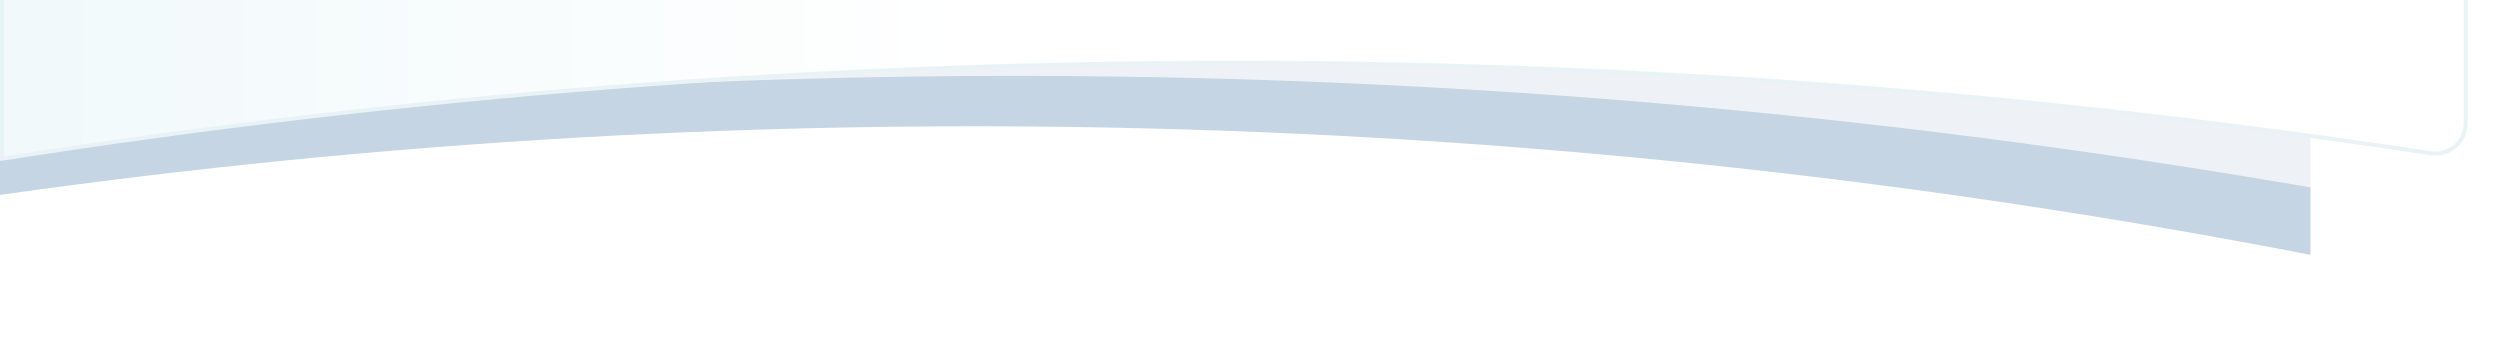
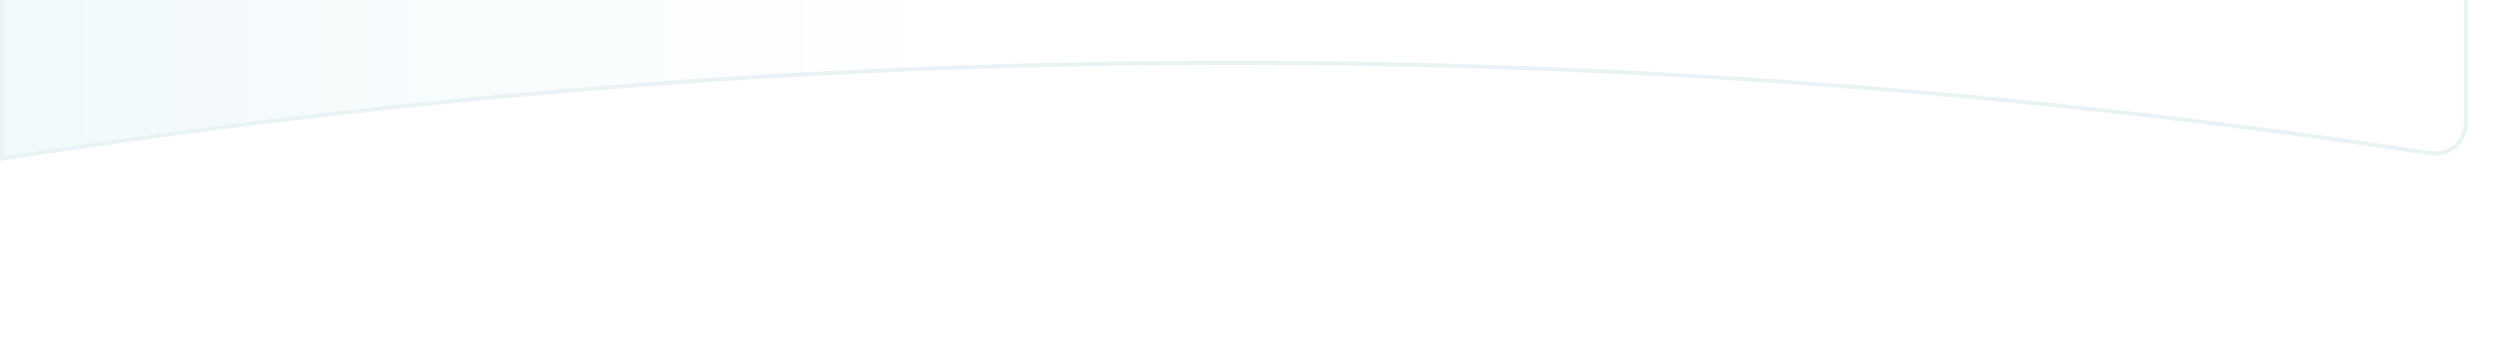
<svg xmlns="http://www.w3.org/2000/svg" width="620" height="90" viewBox="0 0 620 90" fill="none">
  <g clip-path="url(#clip0_7186_89835)">
    <g opacity="0.7" filter="url(#filter0_f_7186_89835)">
-       <path d="M0 48.341C-189.818 21.436 -383.182 26.446 -573 63.197V-977.76C-383.182 -1014.5 -189.818 -999.51 0 -972.605V48.341Z" fill="#AEC3D7" />
-     </g>
+       </g>
    <g opacity="0.7" filter="url(#filter1_f_7186_89835)">
-       <path d="M0 48.341C189.818 21.436 383.182 26.446 573 63.197V-977.76C383.182 -1014.5 189.818 -999.51 0 -972.605V48.341Z" fill="#AEC3D7" />
-     </g>
-     <path opacity="0.7" d="M-0.02 35.838C194.433 9.36 392.459 13.789 587.026 48.96C591.95 49.85 596.494 46.075 596.494 41.071V-969.884C398.887 -1006.63 197.588 -1011.64 -0.02 -984.731V35.838Z" fill="white" />
+       </g>
+     <path opacity="0.7" d="M-0.02 35.838C194.433 9.36 392.459 13.789 587.026 48.96C591.95 49.85 596.494 46.075 596.494 41.071V-969.884C398.887 -1006.63 197.588 -1011.64 -0.02 -984.731Z" fill="white" />
    <path d="M602.83 38.013C403.206 7.644 200.02 8.091 0.5 39.351V-1000.7C200.795 -1032.1 404.79 -1032.43 605.162 -1001.68C608.811 -1001.12 611.5 -997.978 611.5 -994.284V30.582C611.5 35.187 607.386 38.706 602.83 38.013Z" fill="url(#paint0_linear_7186_89835)" stroke="url(#paint1_linear_7186_89835)" />
  </g>
  <defs>
    <filter id="filter0_f_7186_89835" x="-597" y="-1023.63" width="621" height="1110.82" filterUnits="userSpaceOnUse" color-interpolation-filters="sRGB">
      <feFlood flood-opacity="0" result="BackgroundImageFix" />
      <feBlend mode="normal" in="SourceGraphic" in2="BackgroundImageFix" result="shape" />
      <feGaussianBlur stdDeviation="12" result="effect1_foregroundBlur_7186_89835" />
    </filter>
    <filter id="filter1_f_7186_89835" x="-24" y="-1023.63" width="621" height="1110.82" filterUnits="userSpaceOnUse" color-interpolation-filters="sRGB">
      <feFlood flood-opacity="0" result="BackgroundImageFix" />
      <feBlend mode="normal" in="SourceGraphic" in2="BackgroundImageFix" result="shape" />
      <feGaussianBlur stdDeviation="12" result="effect1_foregroundBlur_7186_89835" />
    </filter>
    <linearGradient id="paint0_linear_7186_89835" x1="612" y1="-492.53" x2="0" y2="-492.53" gradientUnits="userSpaceOnUse">
      <stop offset="0.603" stop-color="white" />
      <stop offset="1" stop-color="#F1F9FB" />
    </linearGradient>
    <linearGradient id="paint1_linear_7186_89835" x1="306" y1="-1025" x2="306" y2="39.936" gradientUnits="userSpaceOnUse">
      <stop stop-color="#E9F3F6" />
      <stop offset="1" stop-color="#E9F3F6" />
    </linearGradient>
    <clipPath id="clip0_7186_89835">
      <rect width="620" height="90" fill="white" />
    </clipPath>
  </defs>
</svg>